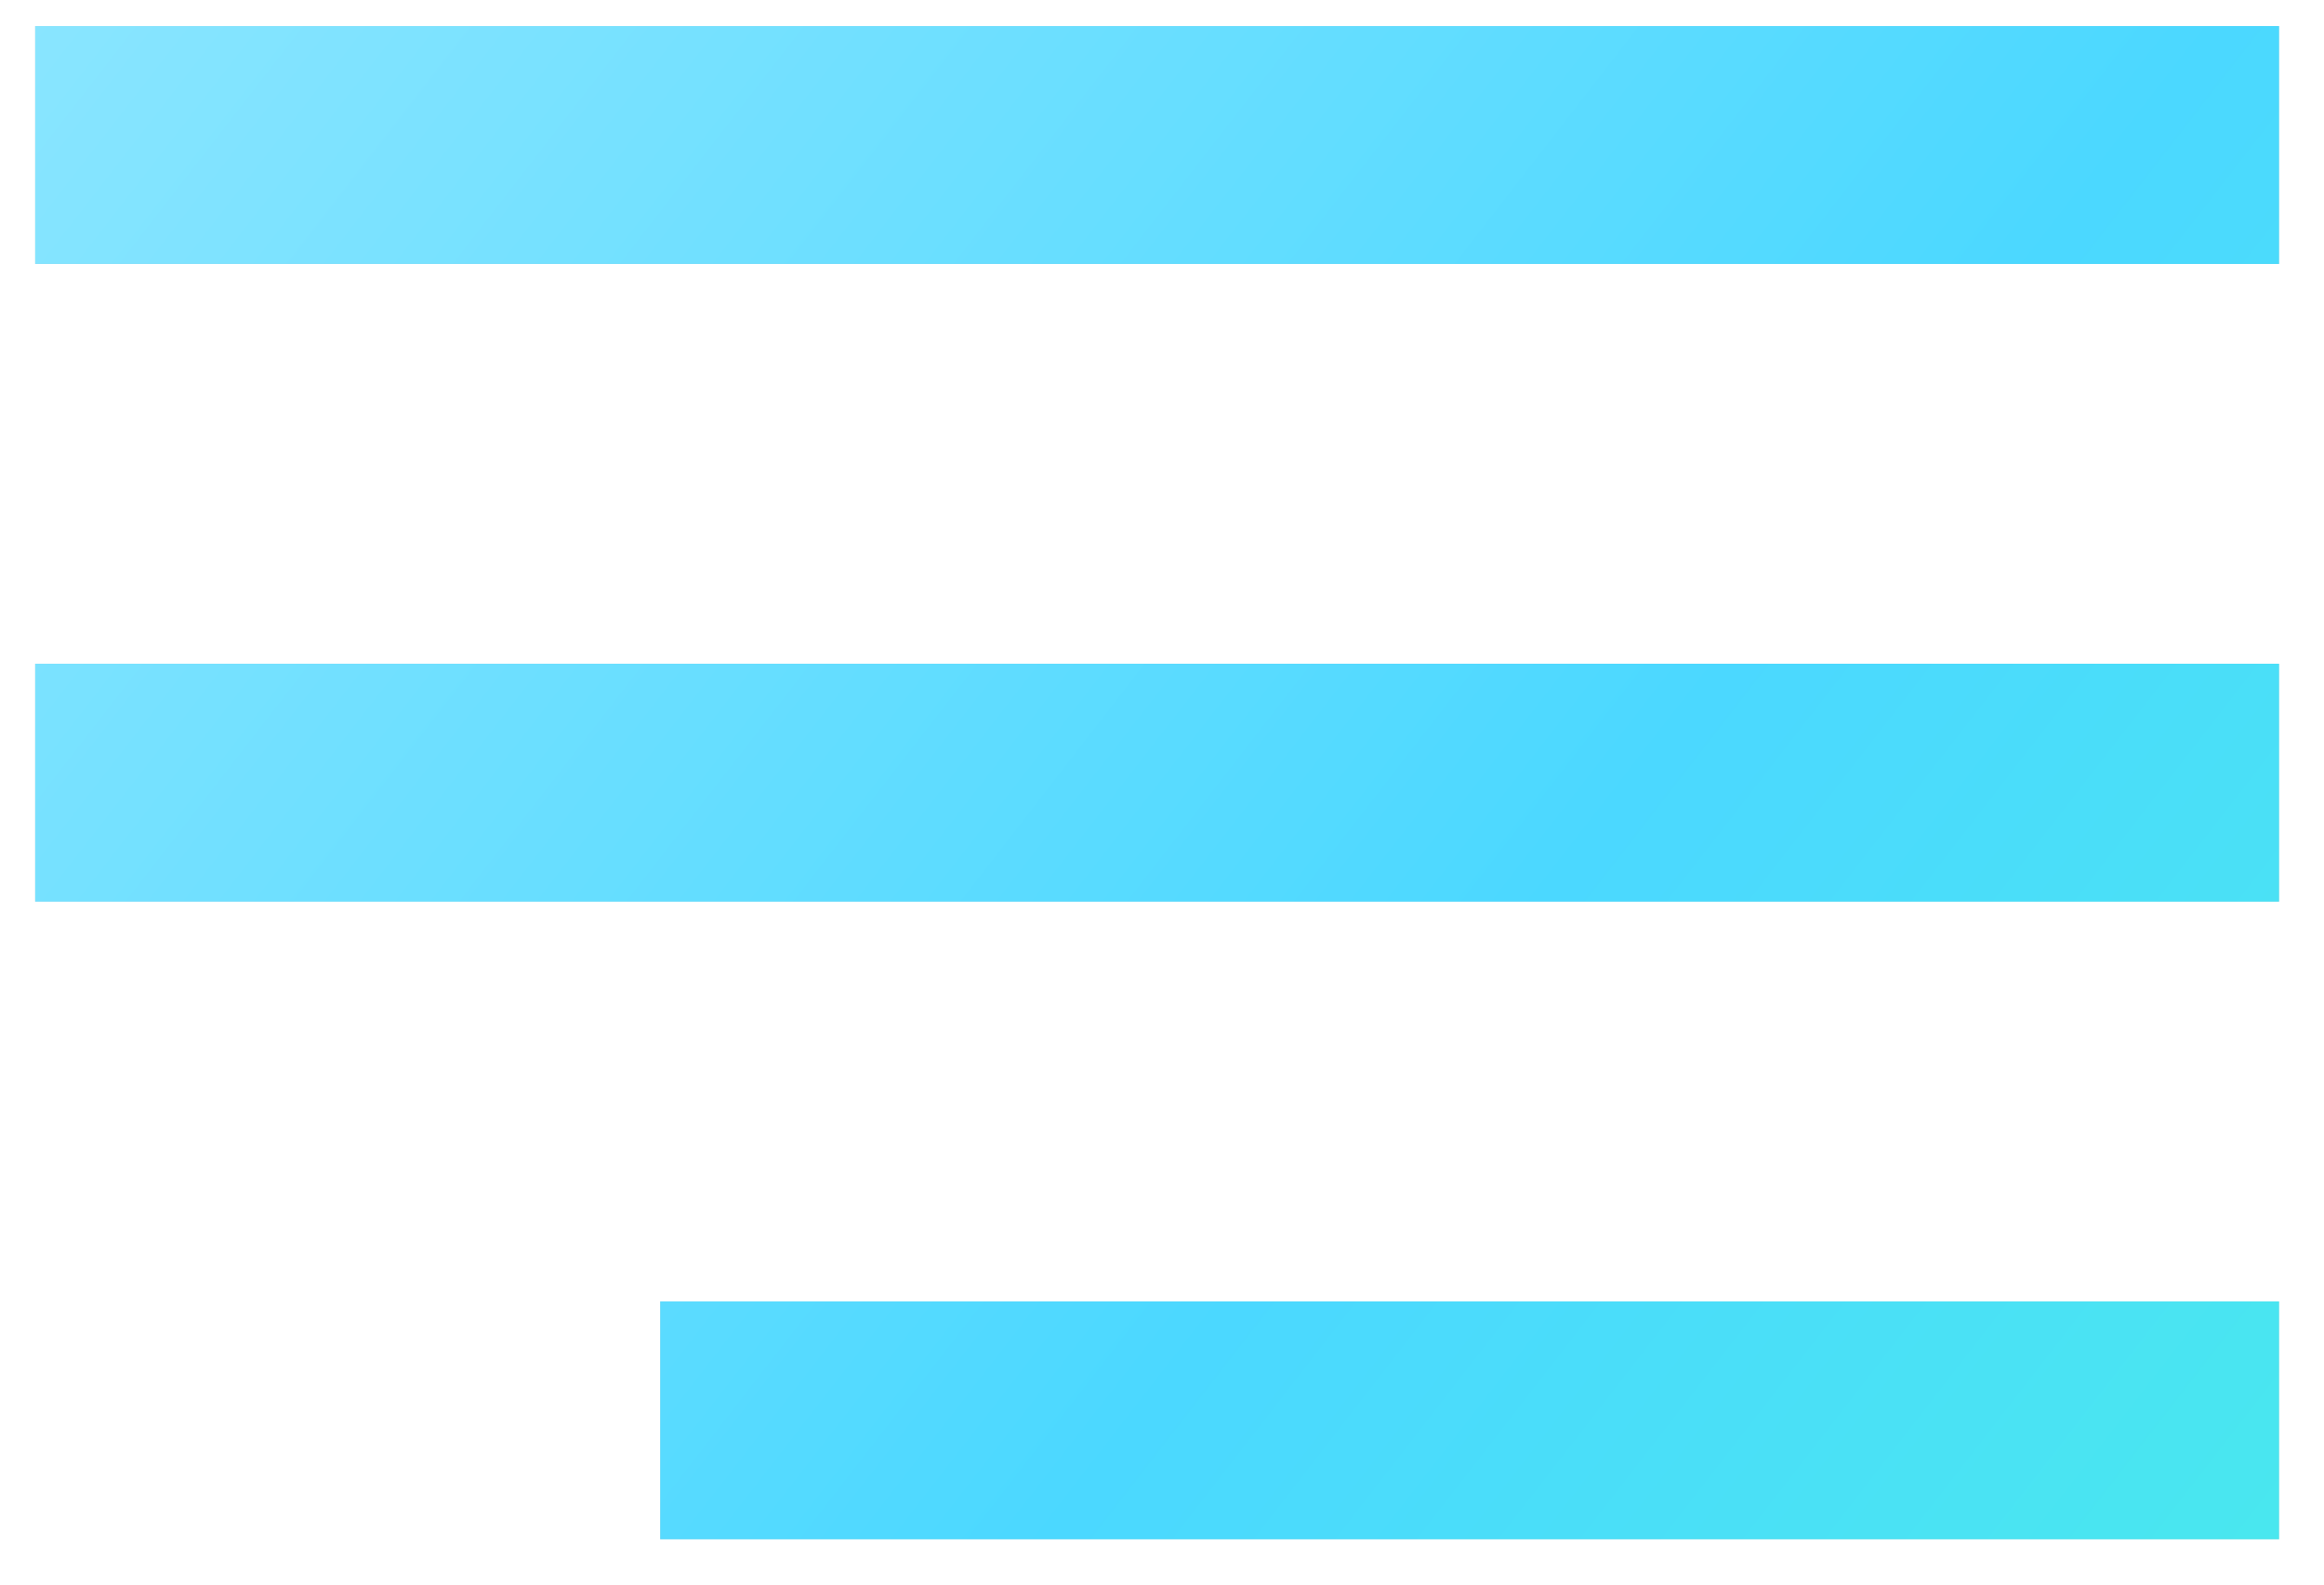
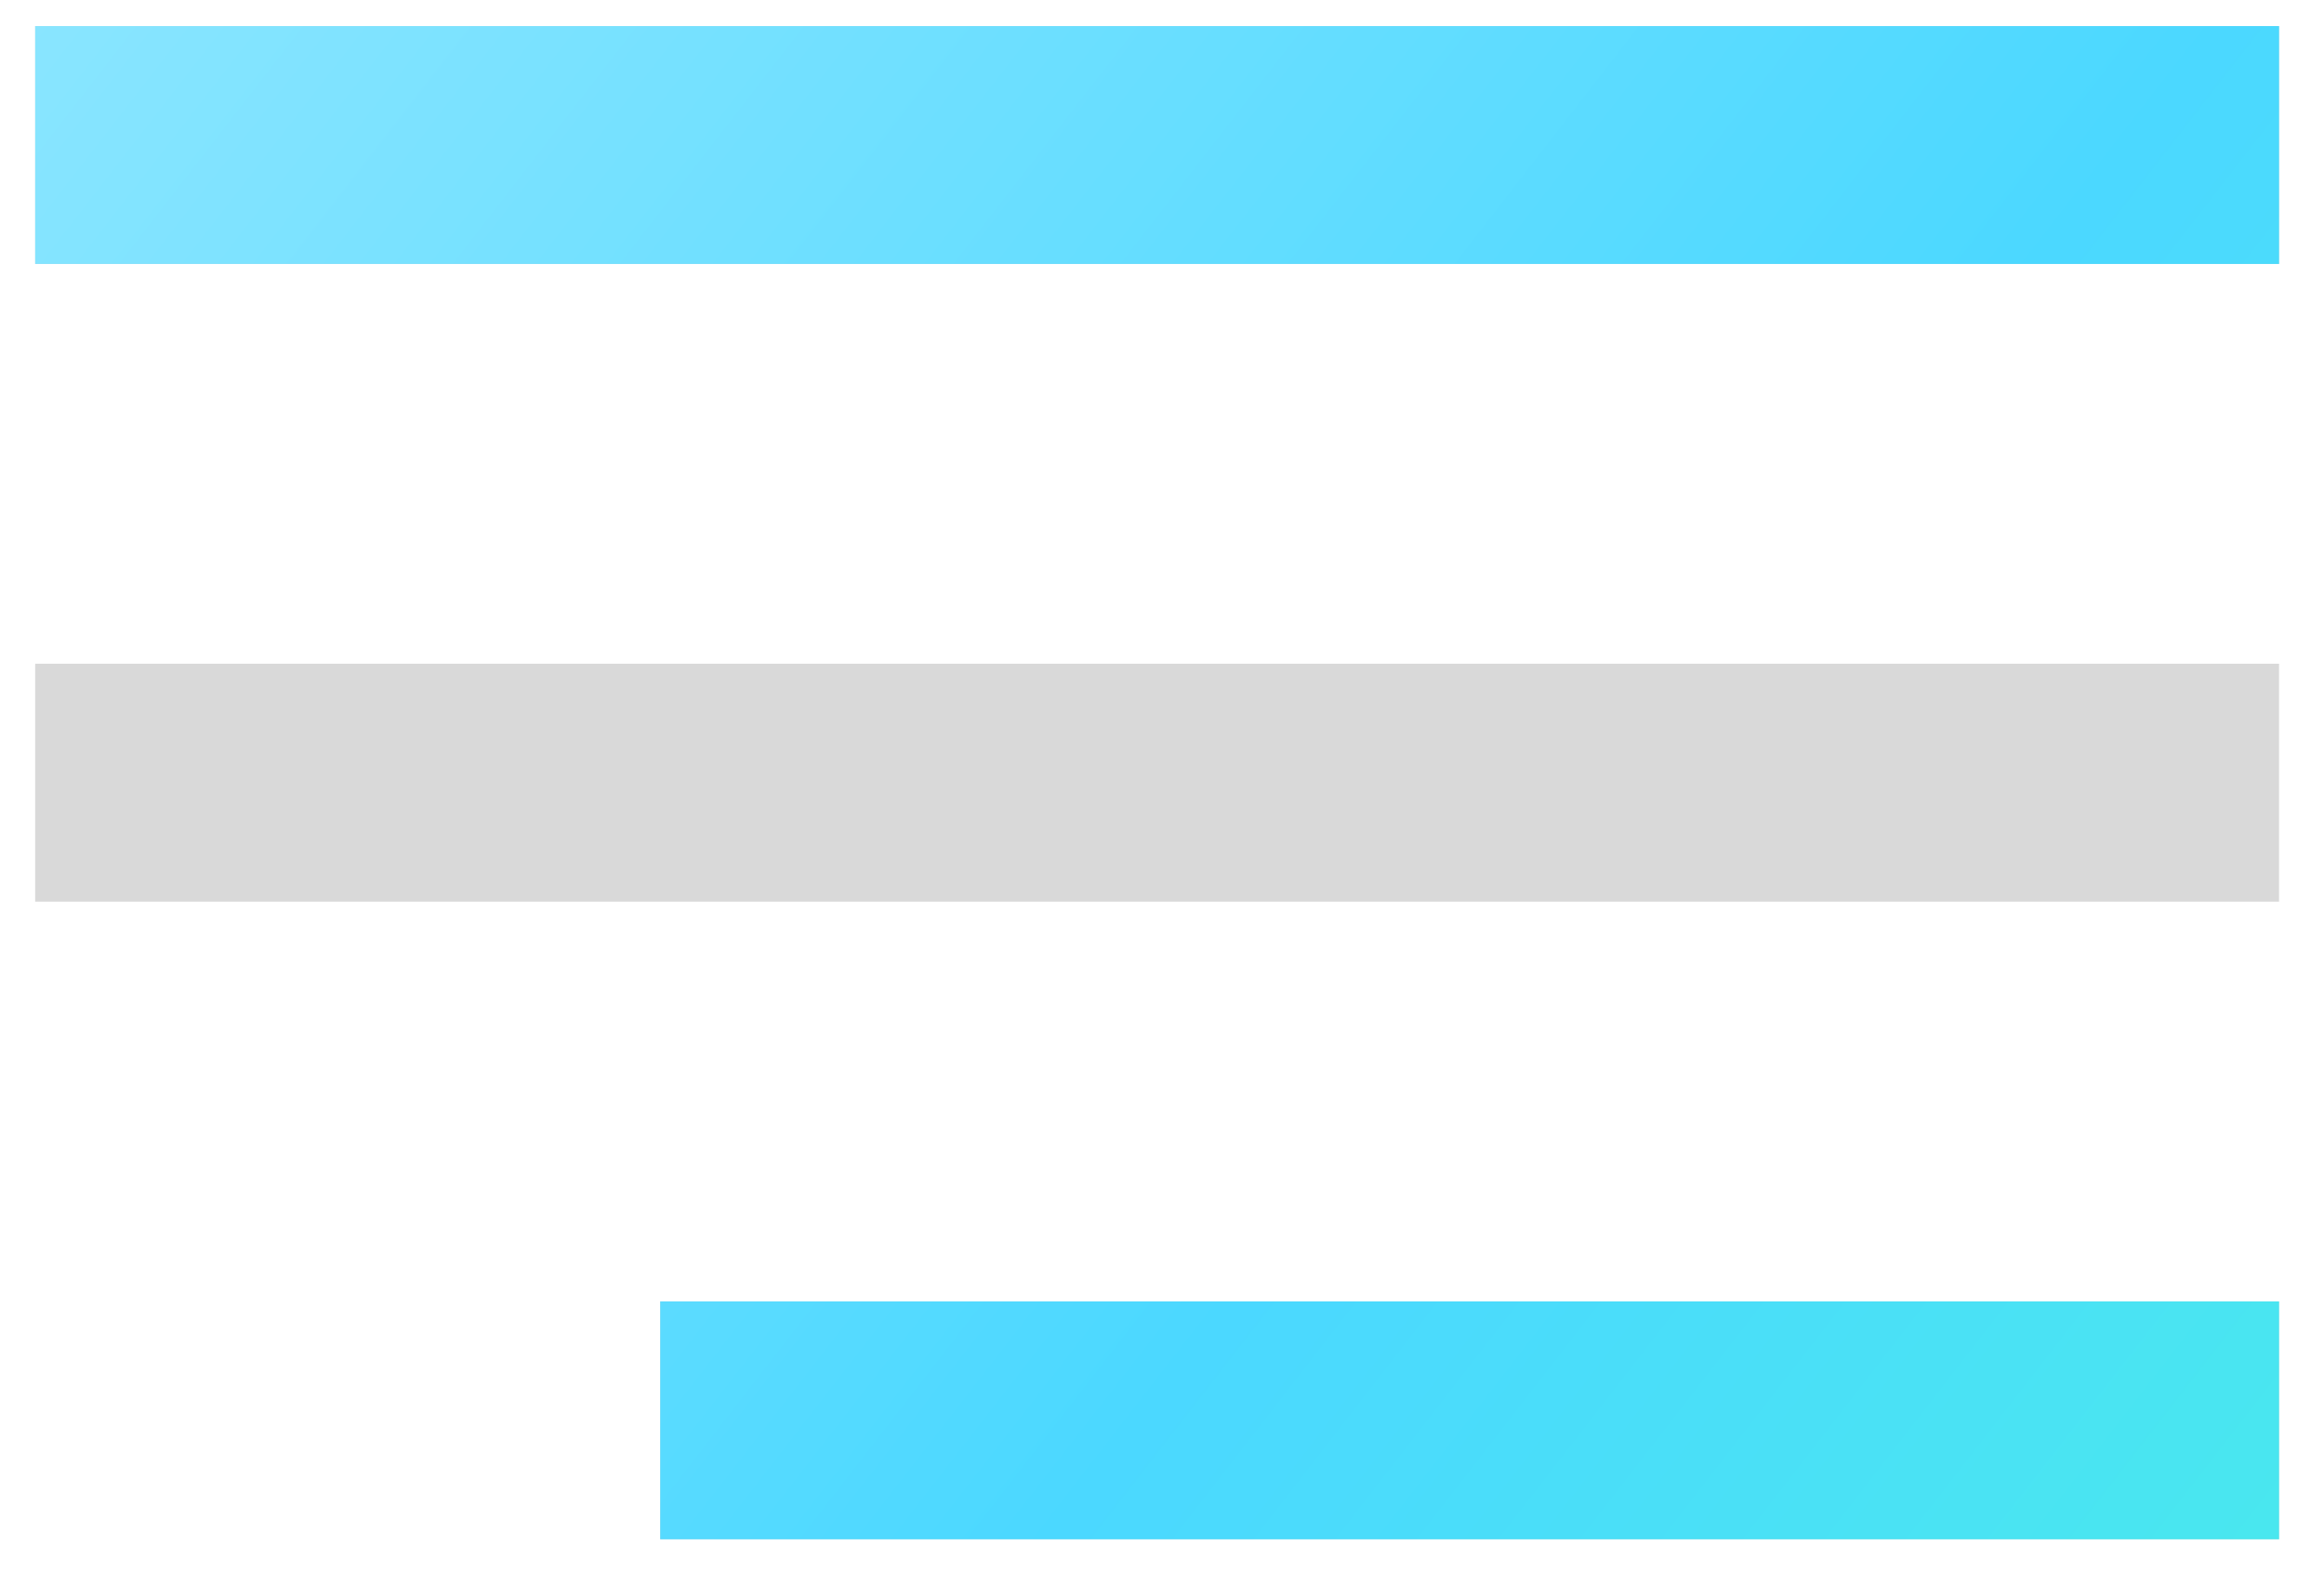
<svg xmlns="http://www.w3.org/2000/svg" width="44" height="30" viewBox="0 0 44 30" fill="none">
  <path d="M0.666 0.494H43.149V4.997H0.666V0.494Z" fill="#D9D9D9" />
  <path d="M0.666 0.494H43.149V4.997H0.666V0.494Z" fill="url(#paint0_linear_2904_1104)" />
  <path d="M0.666 12.566H43.149V17.07H0.666V12.566Z" fill="#D9D9D9" />
-   <path d="M0.666 12.566H43.149V17.07H0.666V12.566Z" fill="url(#paint1_linear_2904_1104)" />
  <path d="M12.5 24.639H43.149V29.142H12.5V24.639Z" fill="#D9D9D9" />
  <path d="M12.5 24.639H43.149V29.142H12.5V24.639Z" fill="url(#paint2_linear_2904_1104)" />
  <defs>
    <linearGradient id="paint0_linear_2904_1104" x1="-20.153" y1="-22.064" x2="70.569" y2="48.226" gradientUnits="userSpaceOnUse">
      <stop offset="0.005" stop-color="#C1F1FF" />
      <stop offset="0.549" stop-color="#4BD8FF" />
      <stop offset="0.804" stop-color="#48F0E5" />
    </linearGradient>
    <linearGradient id="paint1_linear_2904_1104" x1="-20.153" y1="-22.064" x2="70.569" y2="48.226" gradientUnits="userSpaceOnUse">
      <stop offset="0.005" stop-color="#C1F1FF" />
      <stop offset="0.549" stop-color="#4BD8FF" />
      <stop offset="0.804" stop-color="#48F0E5" />
    </linearGradient>
    <linearGradient id="paint2_linear_2904_1104" x1="-20.153" y1="-22.064" x2="70.569" y2="48.226" gradientUnits="userSpaceOnUse">
      <stop offset="0.005" stop-color="#C1F1FF" />
      <stop offset="0.549" stop-color="#4BD8FF" />
      <stop offset="0.804" stop-color="#48F0E5" />
    </linearGradient>
  </defs>
</svg>